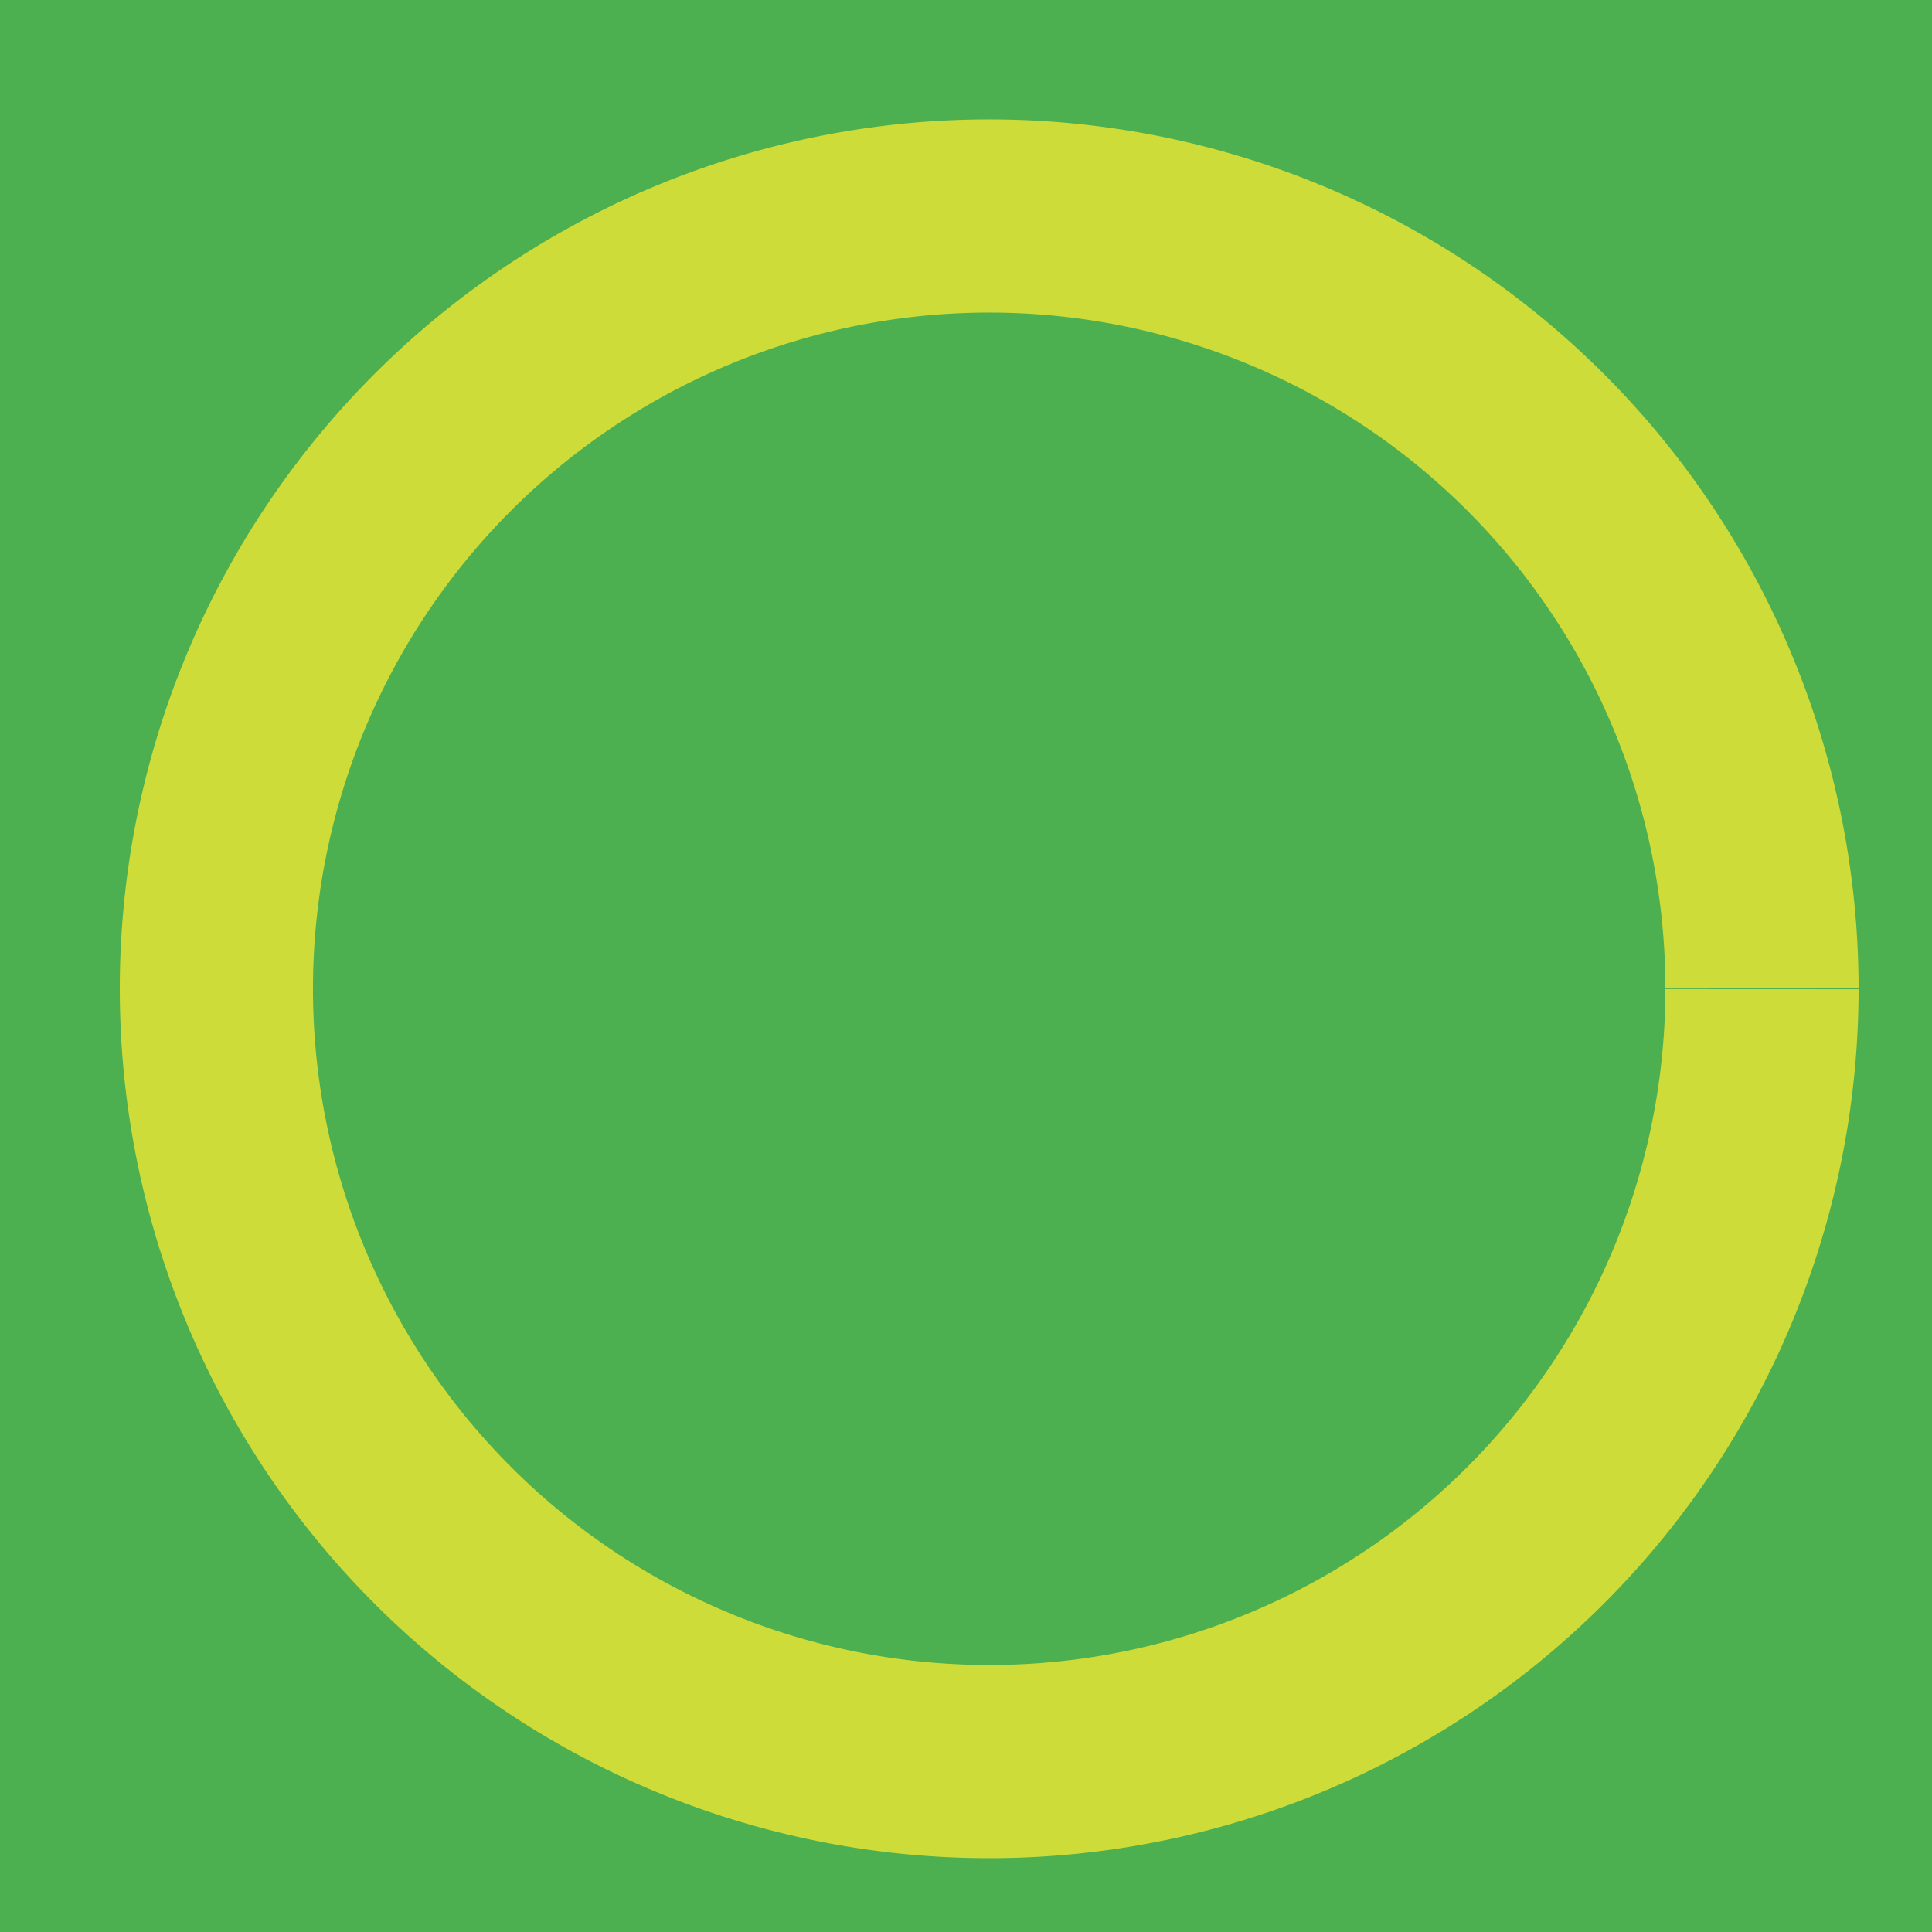
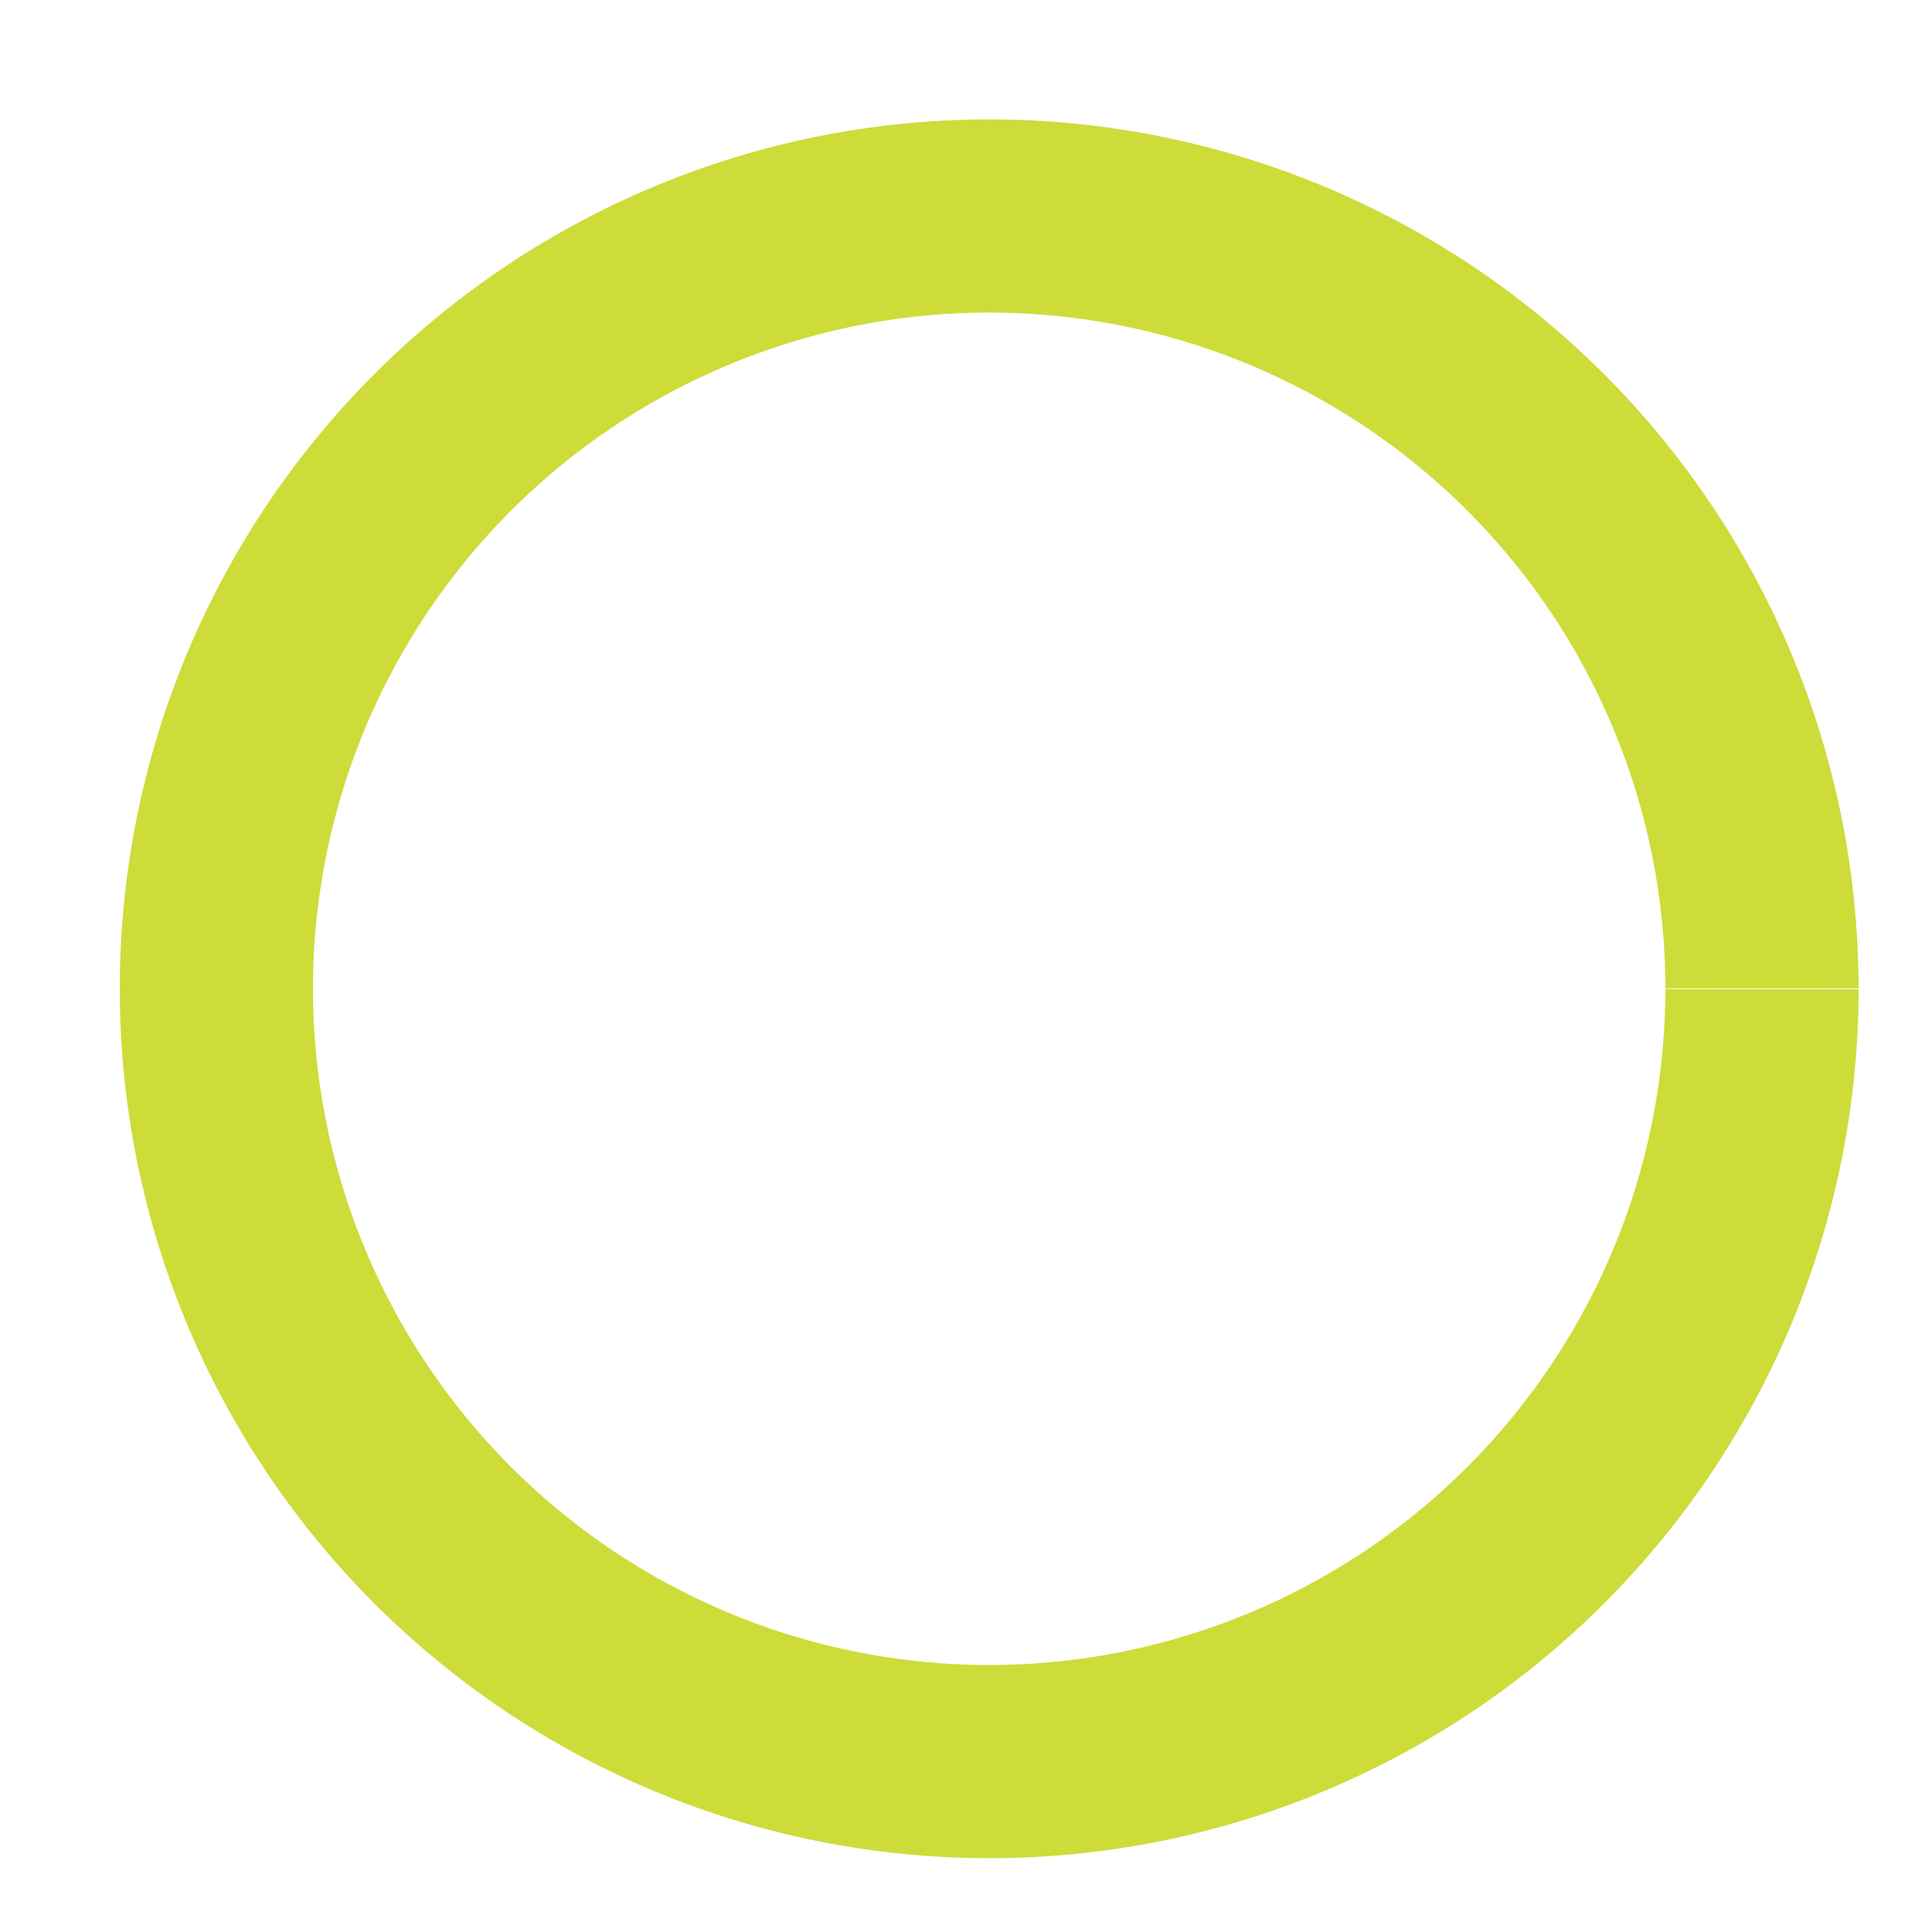
<svg xmlns="http://www.w3.org/2000/svg" width="500" height="500">
  <defs />
  <g>
-     <rect fill="#4CAF50" stroke="none" x="0" y="0" width="512" height="512" />
    <path fill="none" stroke="#CDDC39" paint-order="fill stroke markers" d=" M 456 256 A 200 200 0 1 1 456 255.8" stroke-miterlimit="10" stroke-width="50" stroke-dasharray="" />
  </g>
</svg>